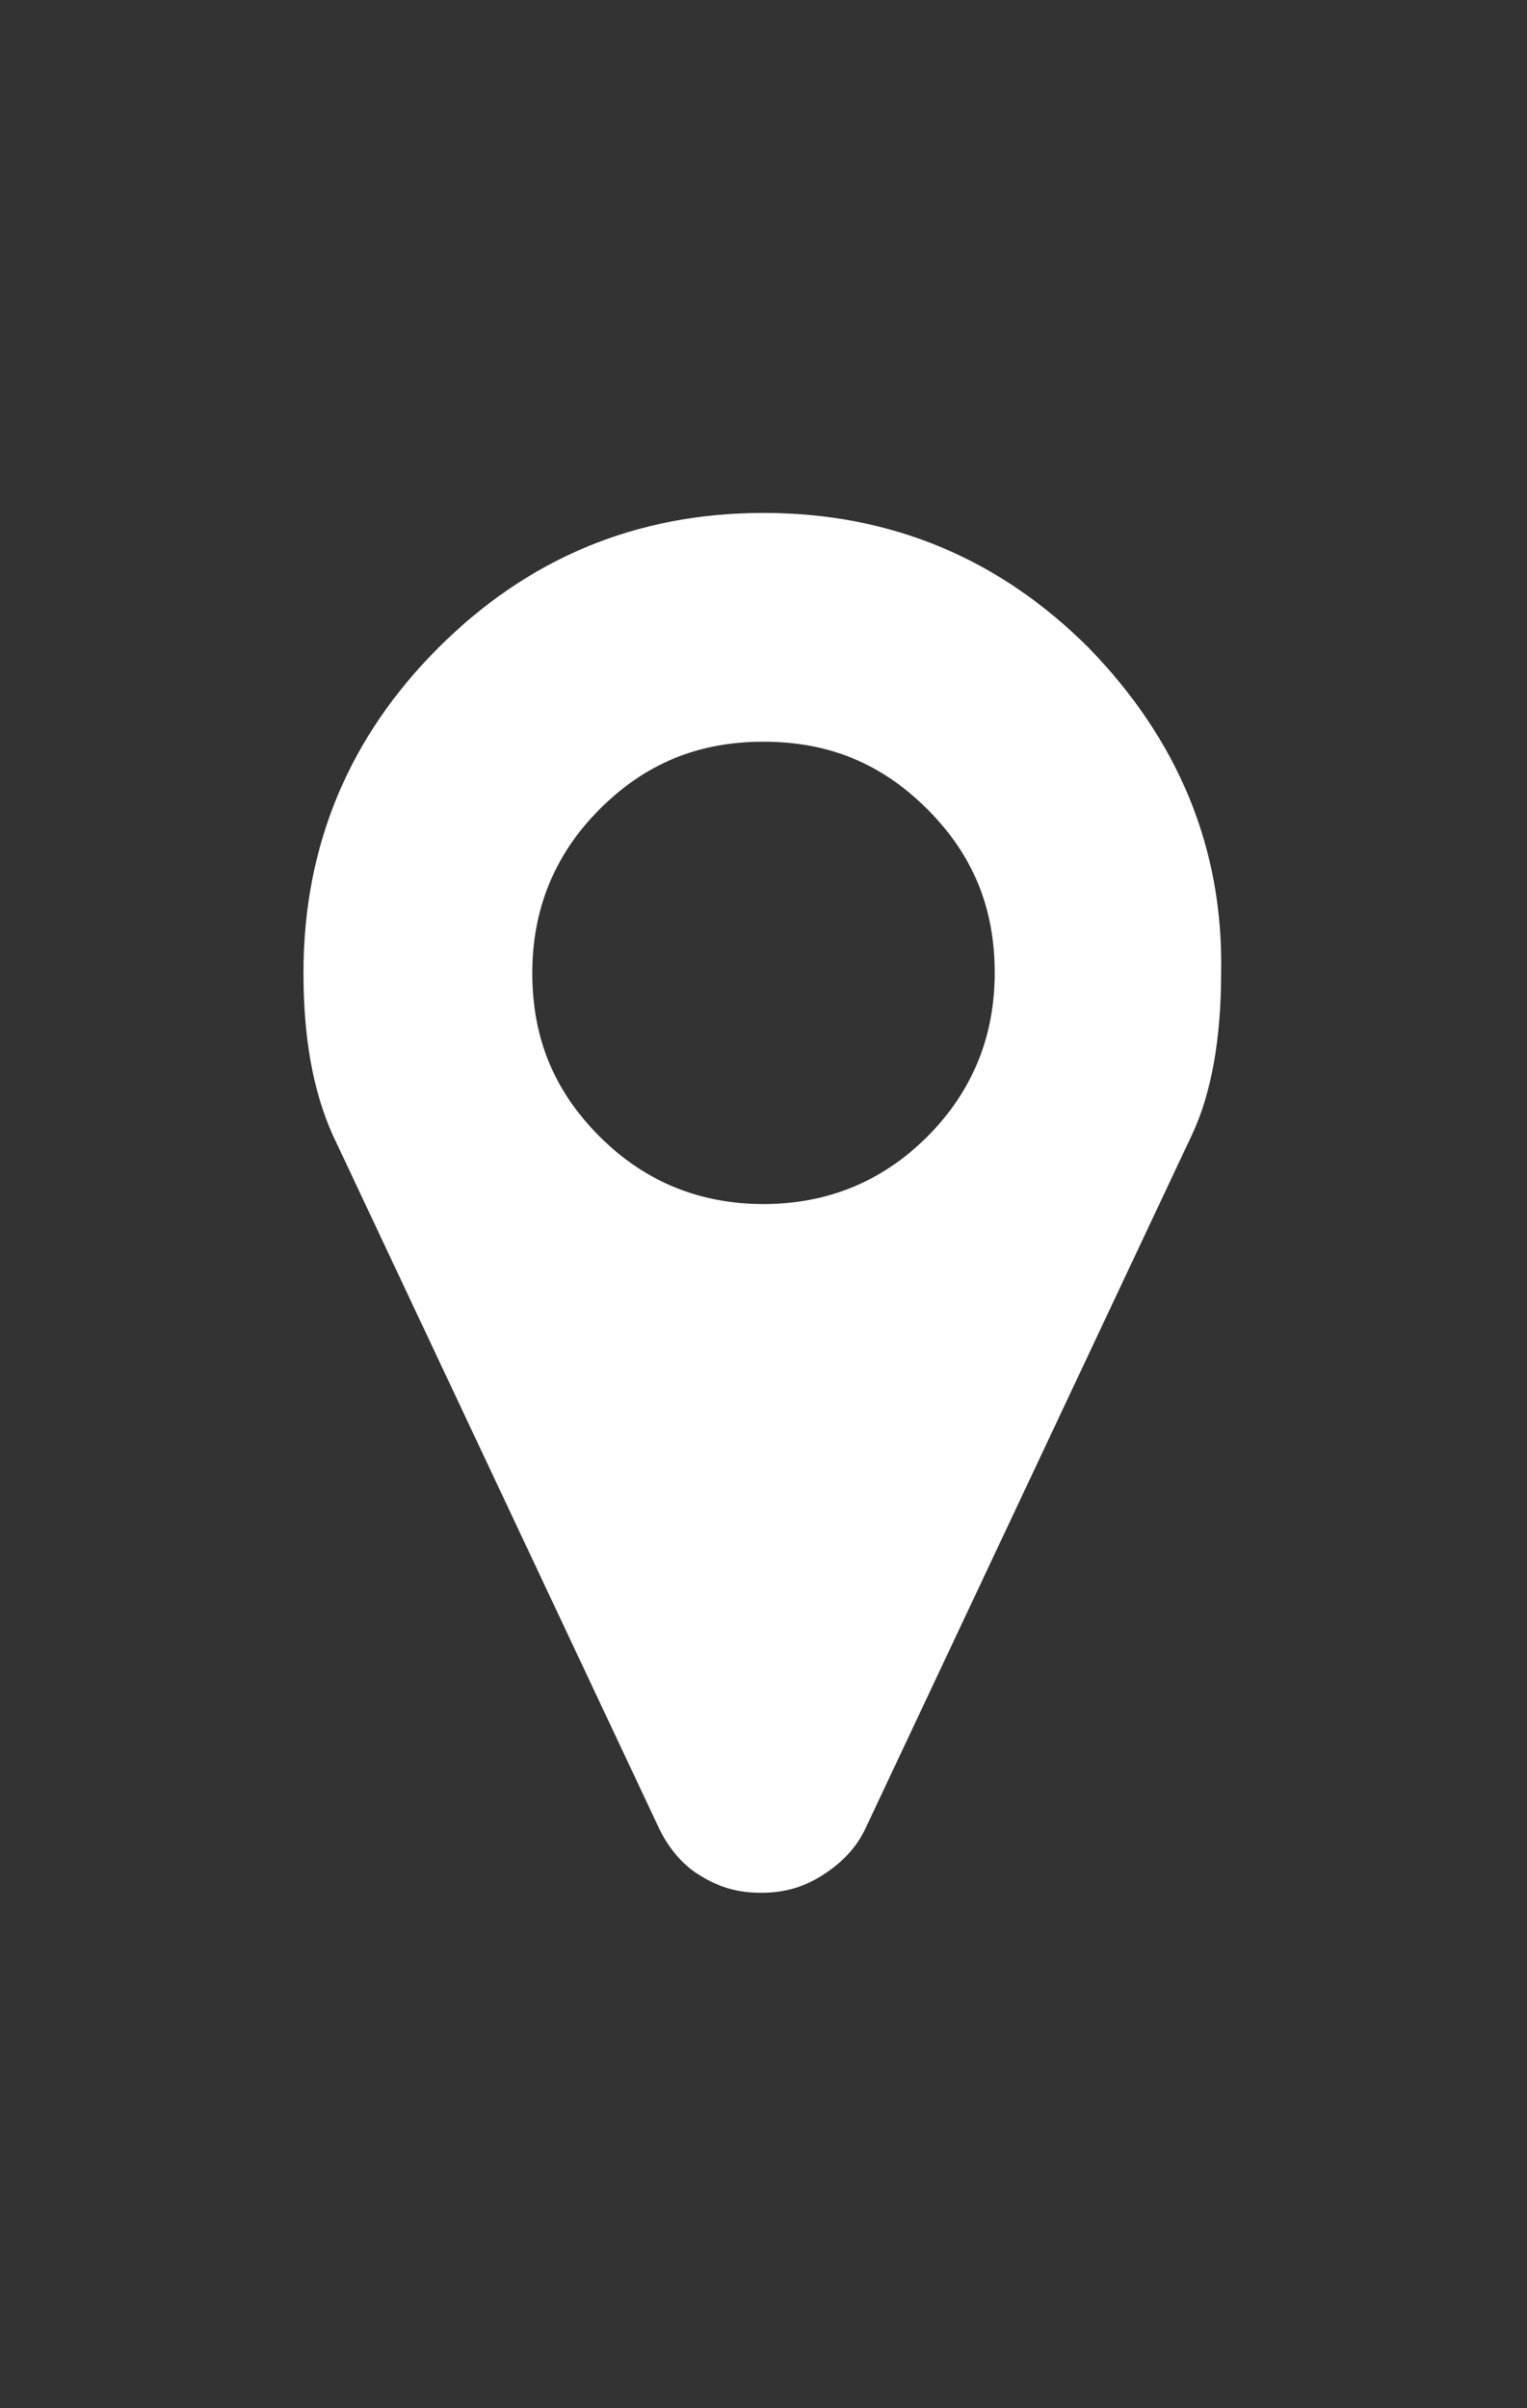
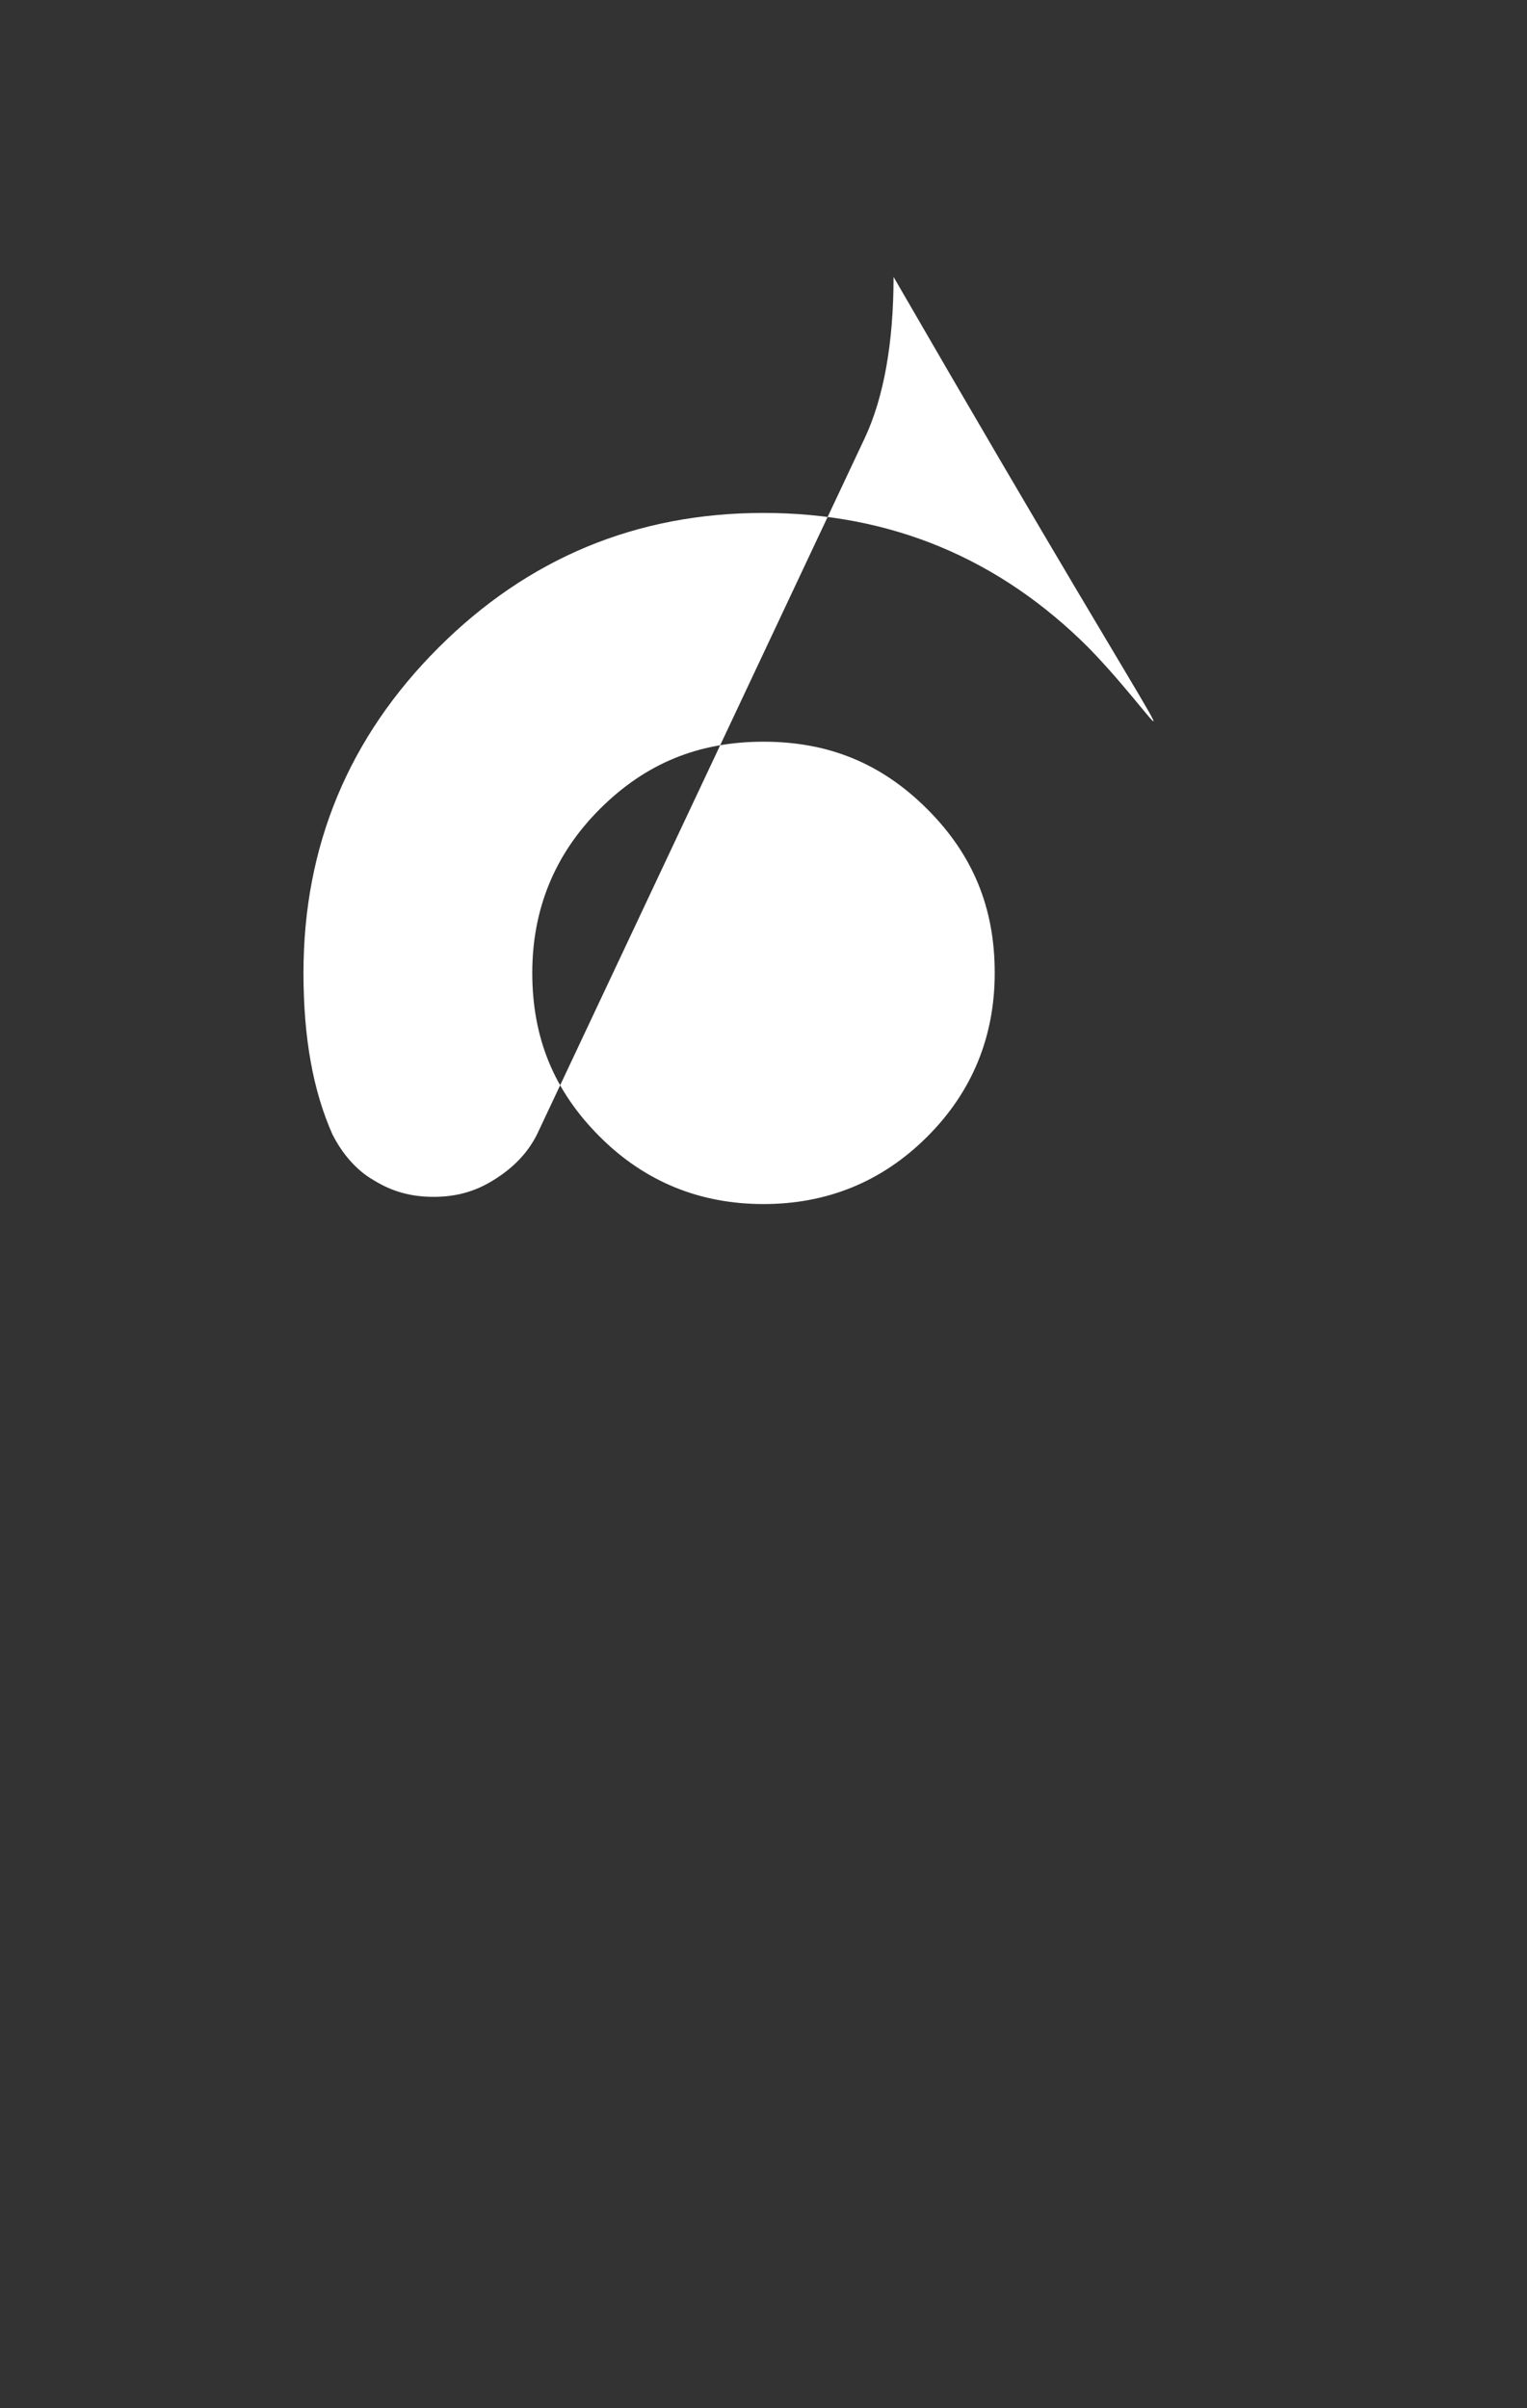
<svg xmlns="http://www.w3.org/2000/svg" version="1.1" id="Layer_1" x="0px" y="0px" viewBox="0 0 63.4 100" style="enable-background:new 0 0 63.4 100;" xml:space="preserve">
  <rect x="0" y="0" width="63.4" height="100" fill="#333333" stroke="none" />
  <style type="text/css">
	.st0{fill:#FFFFFF;}
</style>
  <g>
-     <path class="st0" d="M45.2,26.9c-3.7-3.7-8.2-5.6-13.5-5.6c-5.3,0-9.8,1.9-13.5,5.6c-3.7,3.7-5.6,8.2-5.6,13.5   c0,2.7,0.4,4.9,1.2,6.7L27.4,76c0.4,0.8,1,1.5,1.7,1.9c0.8,0.5,1.6,0.7,2.5,0.7c0.9,0,1.7-0.2,2.5-0.7c0.8-0.5,1.4-1.1,1.8-1.9   l13.6-28.9c0.8-1.7,1.2-4,1.2-6.7C50.8,35.2,48.9,30.7,45.2,26.9 M31.7,50c-2.6,0-4.9-0.9-6.8-2.8c-1.9-1.9-2.8-4.1-2.8-6.8   c0-2.6,0.9-4.9,2.8-6.8c1.9-1.9,4.1-2.8,6.8-2.8s4.9,0.9,6.8,2.8c1.9,1.9,2.8,4.1,2.8,6.8c0,2.6-0.9,4.9-2.8,6.8   C36.6,49.1,34.3,50,31.7,50" />
+     <path class="st0" d="M45.2,26.9c-3.7-3.7-8.2-5.6-13.5-5.6c-5.3,0-9.8,1.9-13.5,5.6c-3.7,3.7-5.6,8.2-5.6,13.5   c0,2.7,0.4,4.9,1.2,6.7c0.4,0.8,1,1.5,1.7,1.9c0.8,0.5,1.6,0.7,2.5,0.7c0.9,0,1.7-0.2,2.5-0.7c0.8-0.5,1.4-1.1,1.8-1.9   l13.6-28.9c0.8-1.7,1.2-4,1.2-6.7C50.8,35.2,48.9,30.7,45.2,26.9 M31.7,50c-2.6,0-4.9-0.9-6.8-2.8c-1.9-1.9-2.8-4.1-2.8-6.8   c0-2.6,0.9-4.9,2.8-6.8c1.9-1.9,4.1-2.8,6.8-2.8s4.9,0.9,6.8,2.8c1.9,1.9,2.8,4.1,2.8,6.8c0,2.6-0.9,4.9-2.8,6.8   C36.6,49.1,34.3,50,31.7,50" />
  </g>
</svg>